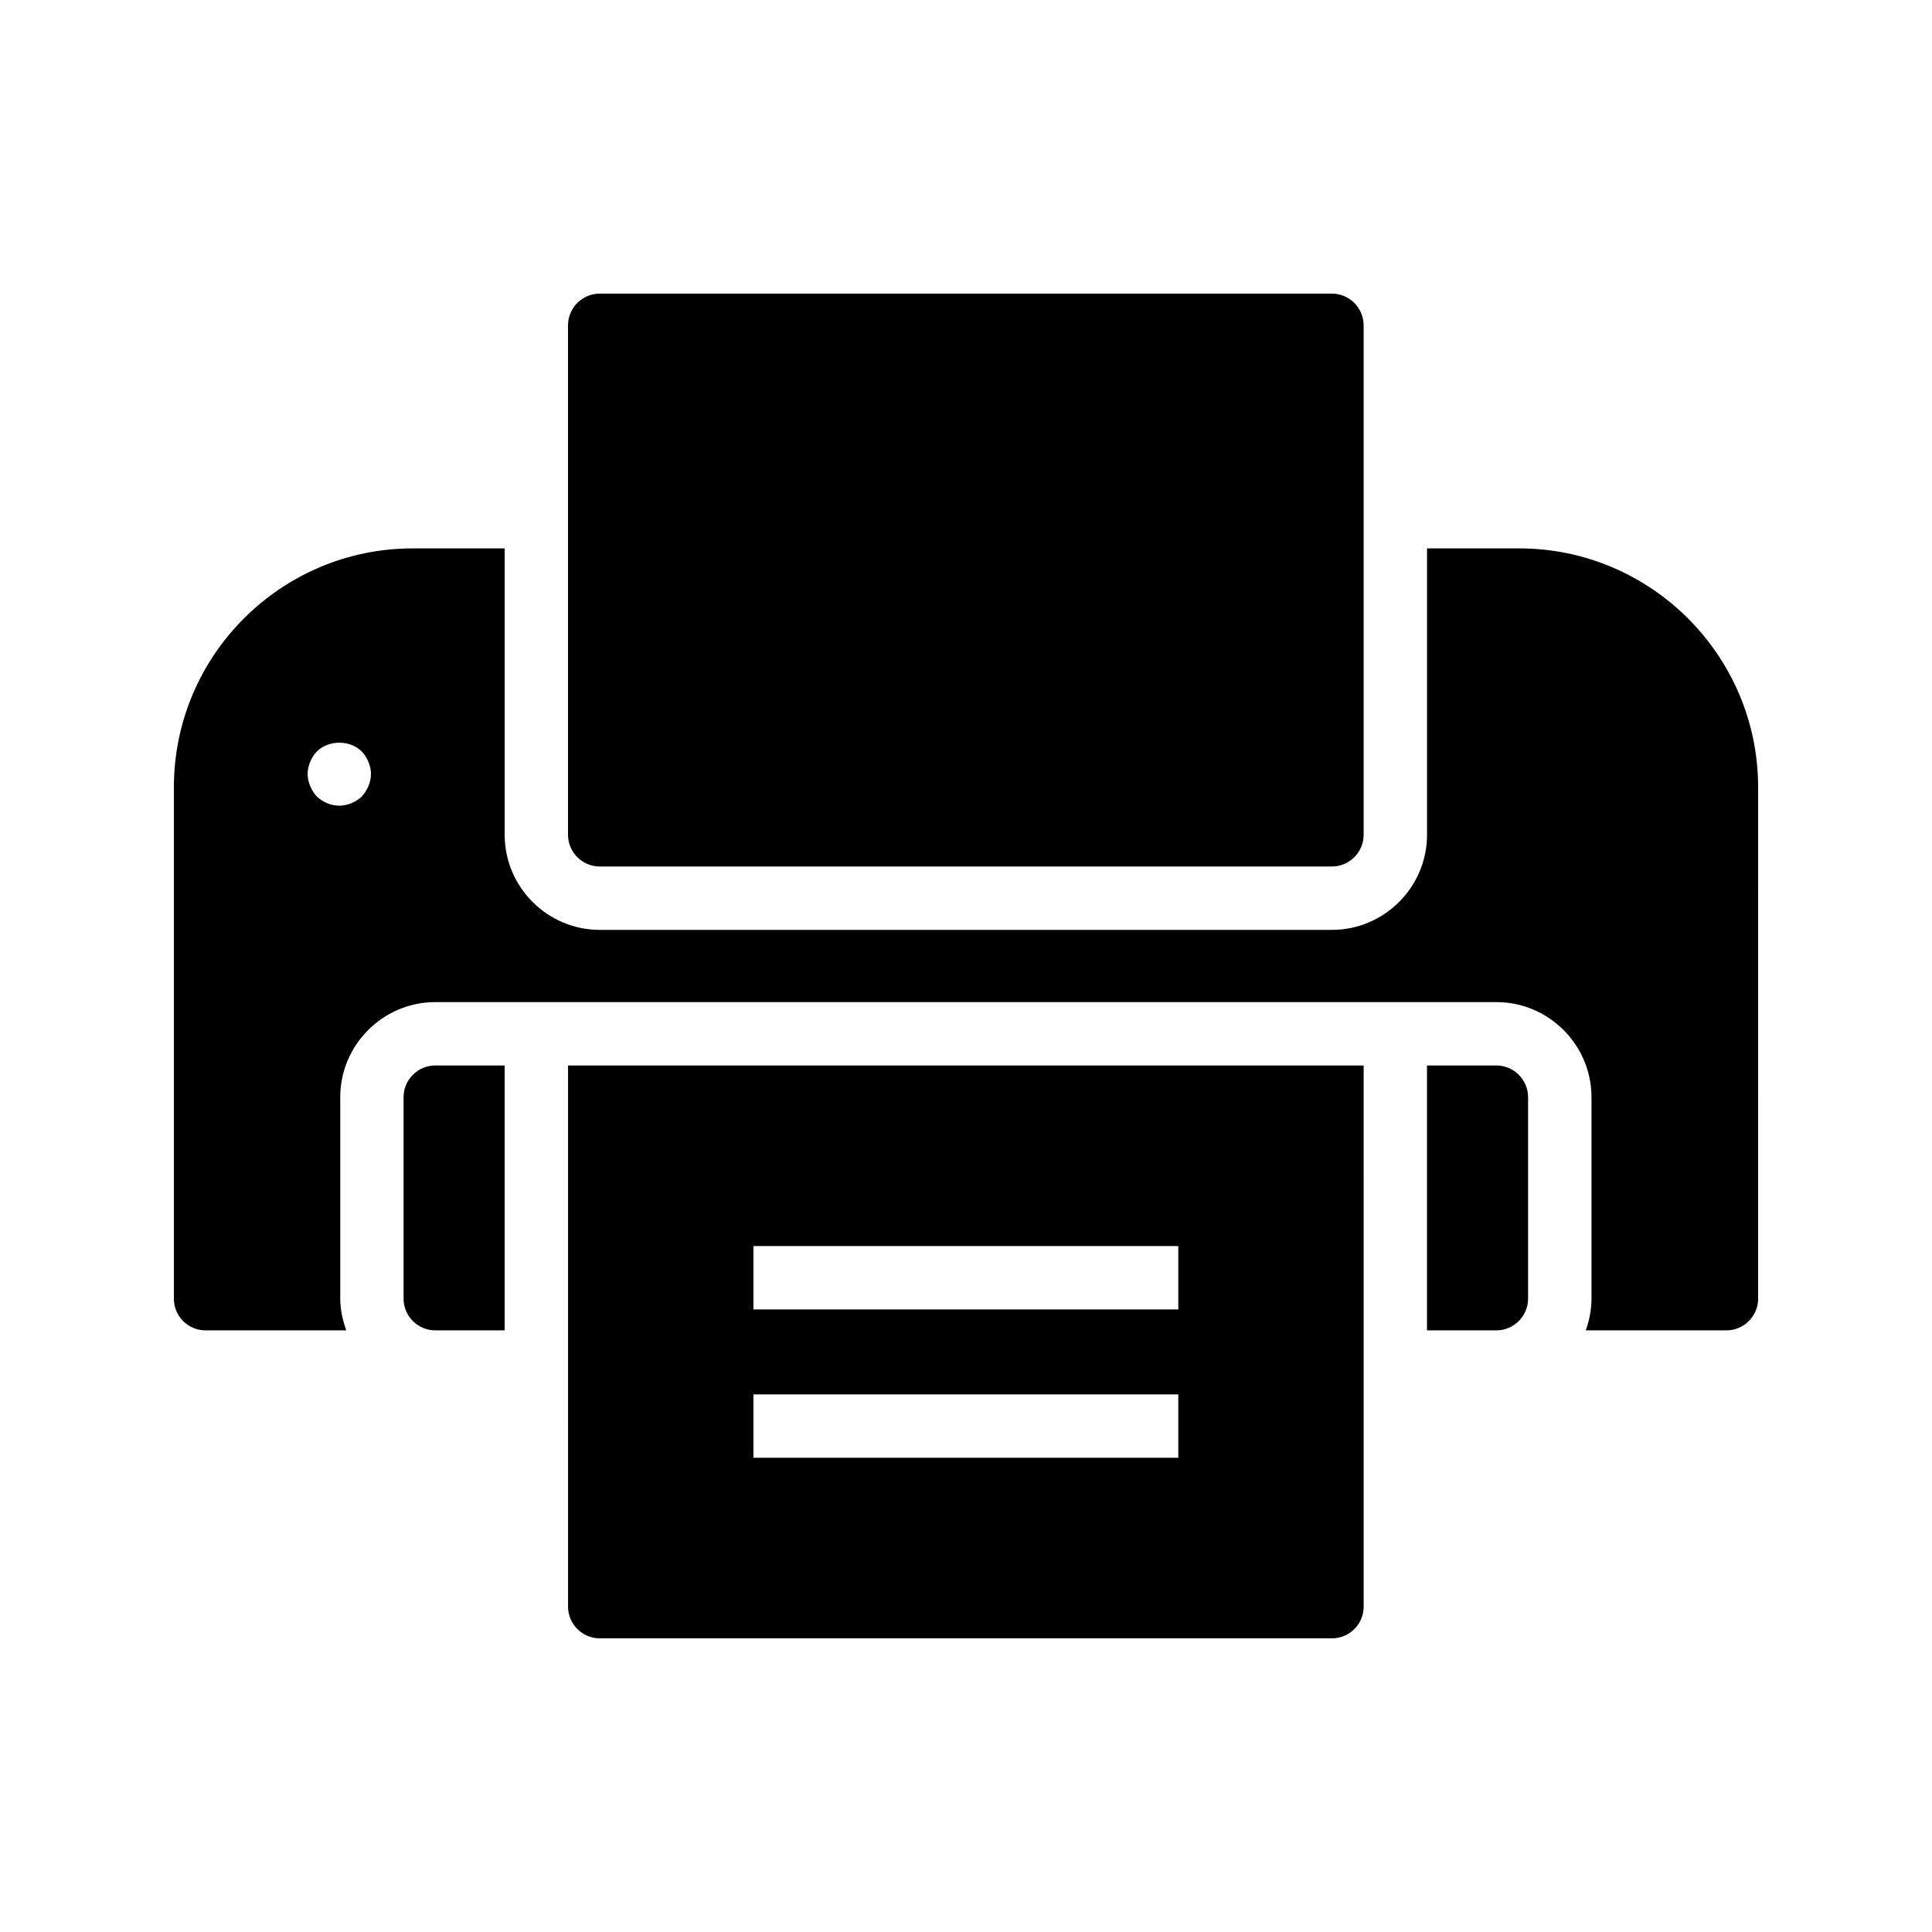
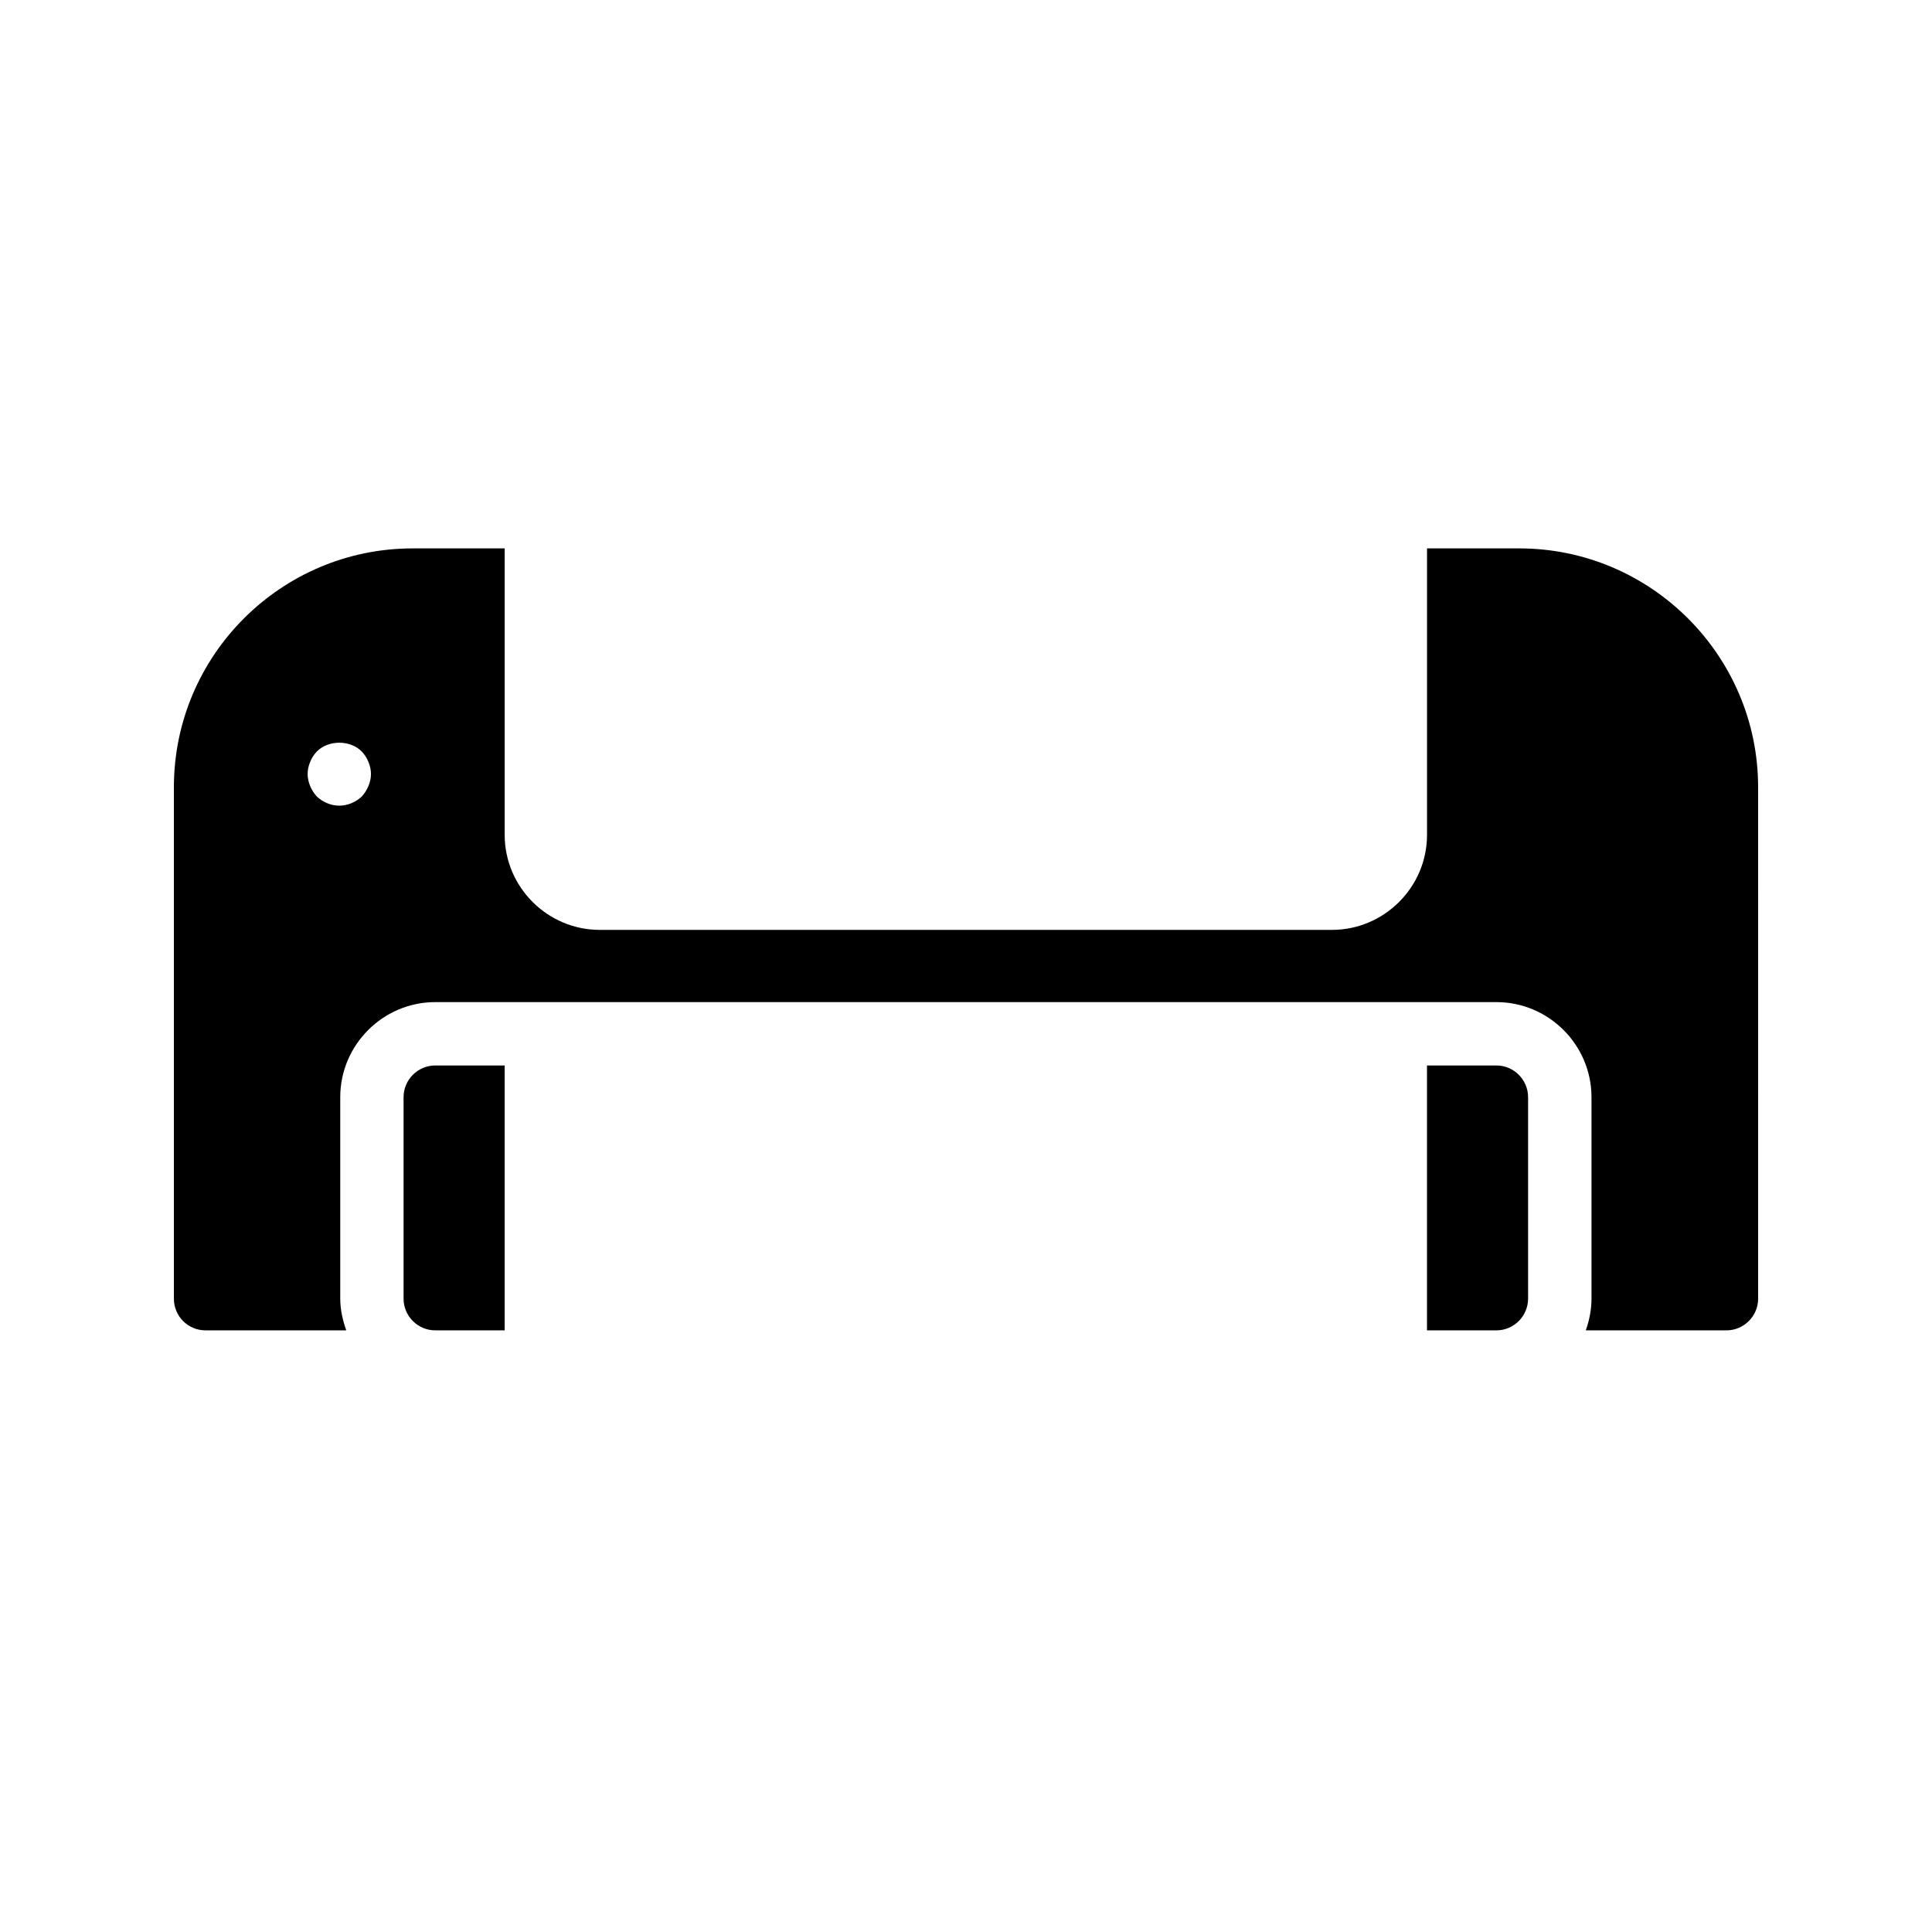
<svg xmlns="http://www.w3.org/2000/svg" fill="#000000" width="800px" height="800px" version="1.1" viewBox="144 144 512 512">
  <g>
    <path d="m546.61 289.33h-24.434v75.906c0 13.855-11.336 25.191-25.191 25.191h-194.05c-13.855 0-25.191-11.336-25.191-25.191v-75.906h-24.352c-34.926 0-63.309 28.383-63.309 63.312v135.52c0 4.617 3.695 8.398 8.398 8.398h37.281c-0.922-2.602-1.594-5.457-1.594-8.398v-53.402c0-13.855 11.336-25.191 25.191-25.191h281.21c13.855 0 25.191 11.336 25.191 25.191v53.402c0 2.938-0.586 5.793-1.512 8.398h37.277c4.617 0 8.398-3.777 8.398-8.398l-0.004-135.52c0-34.93-28.465-63.312-63.312-63.312zm-304.97 62.977c-0.418 1.008-1.008 1.93-1.762 2.769-1.594 1.512-3.777 2.434-5.961 2.434s-4.367-0.922-5.961-2.434c-0.754-0.84-1.344-1.762-1.762-2.769-0.418-1.008-0.672-2.098-0.672-3.191 0-1.09 0.25-2.184 0.672-3.191 0.418-1.09 1.008-1.93 1.762-2.769 3.106-3.106 8.816-3.106 11.922 0 0.754 0.84 1.344 1.68 1.762 2.769 0.418 1.008 0.672 2.098 0.672 3.191s-0.25 2.184-0.672 3.191z" />
    <path d="m250.95 434.76v53.402c0 4.617 3.777 8.398 8.398 8.398h18.391v-70.199h-18.391c-4.617 0-8.398 3.781-8.398 8.398z" />
    <path d="m540.56 426.36h-18.391v70.199h18.391c4.617 0 8.398-3.777 8.398-8.398v-53.402c-0.004-4.617-3.781-8.398-8.398-8.398z" />
-     <path d="m294.54 569.78c0 4.617 3.777 8.398 8.398 8.398h194.05c4.617 0 8.398-3.777 8.398-8.398l-0.004-143.42h-210.84zm49.121-95.555h112.6v16.793h-112.6zm0 39.297h112.6v16.793h-112.6z" />
-     <path d="m302.93 373.63h194.05c4.617 0 8.398-3.777 8.398-8.398v-135.02c0-4.617-3.777-8.398-8.398-8.398h-194.05c-4.617 0-8.398 3.777-8.398 8.398v135.02c0.004 4.621 3.781 8.398 8.398 8.398z" />
  </g>
</svg>